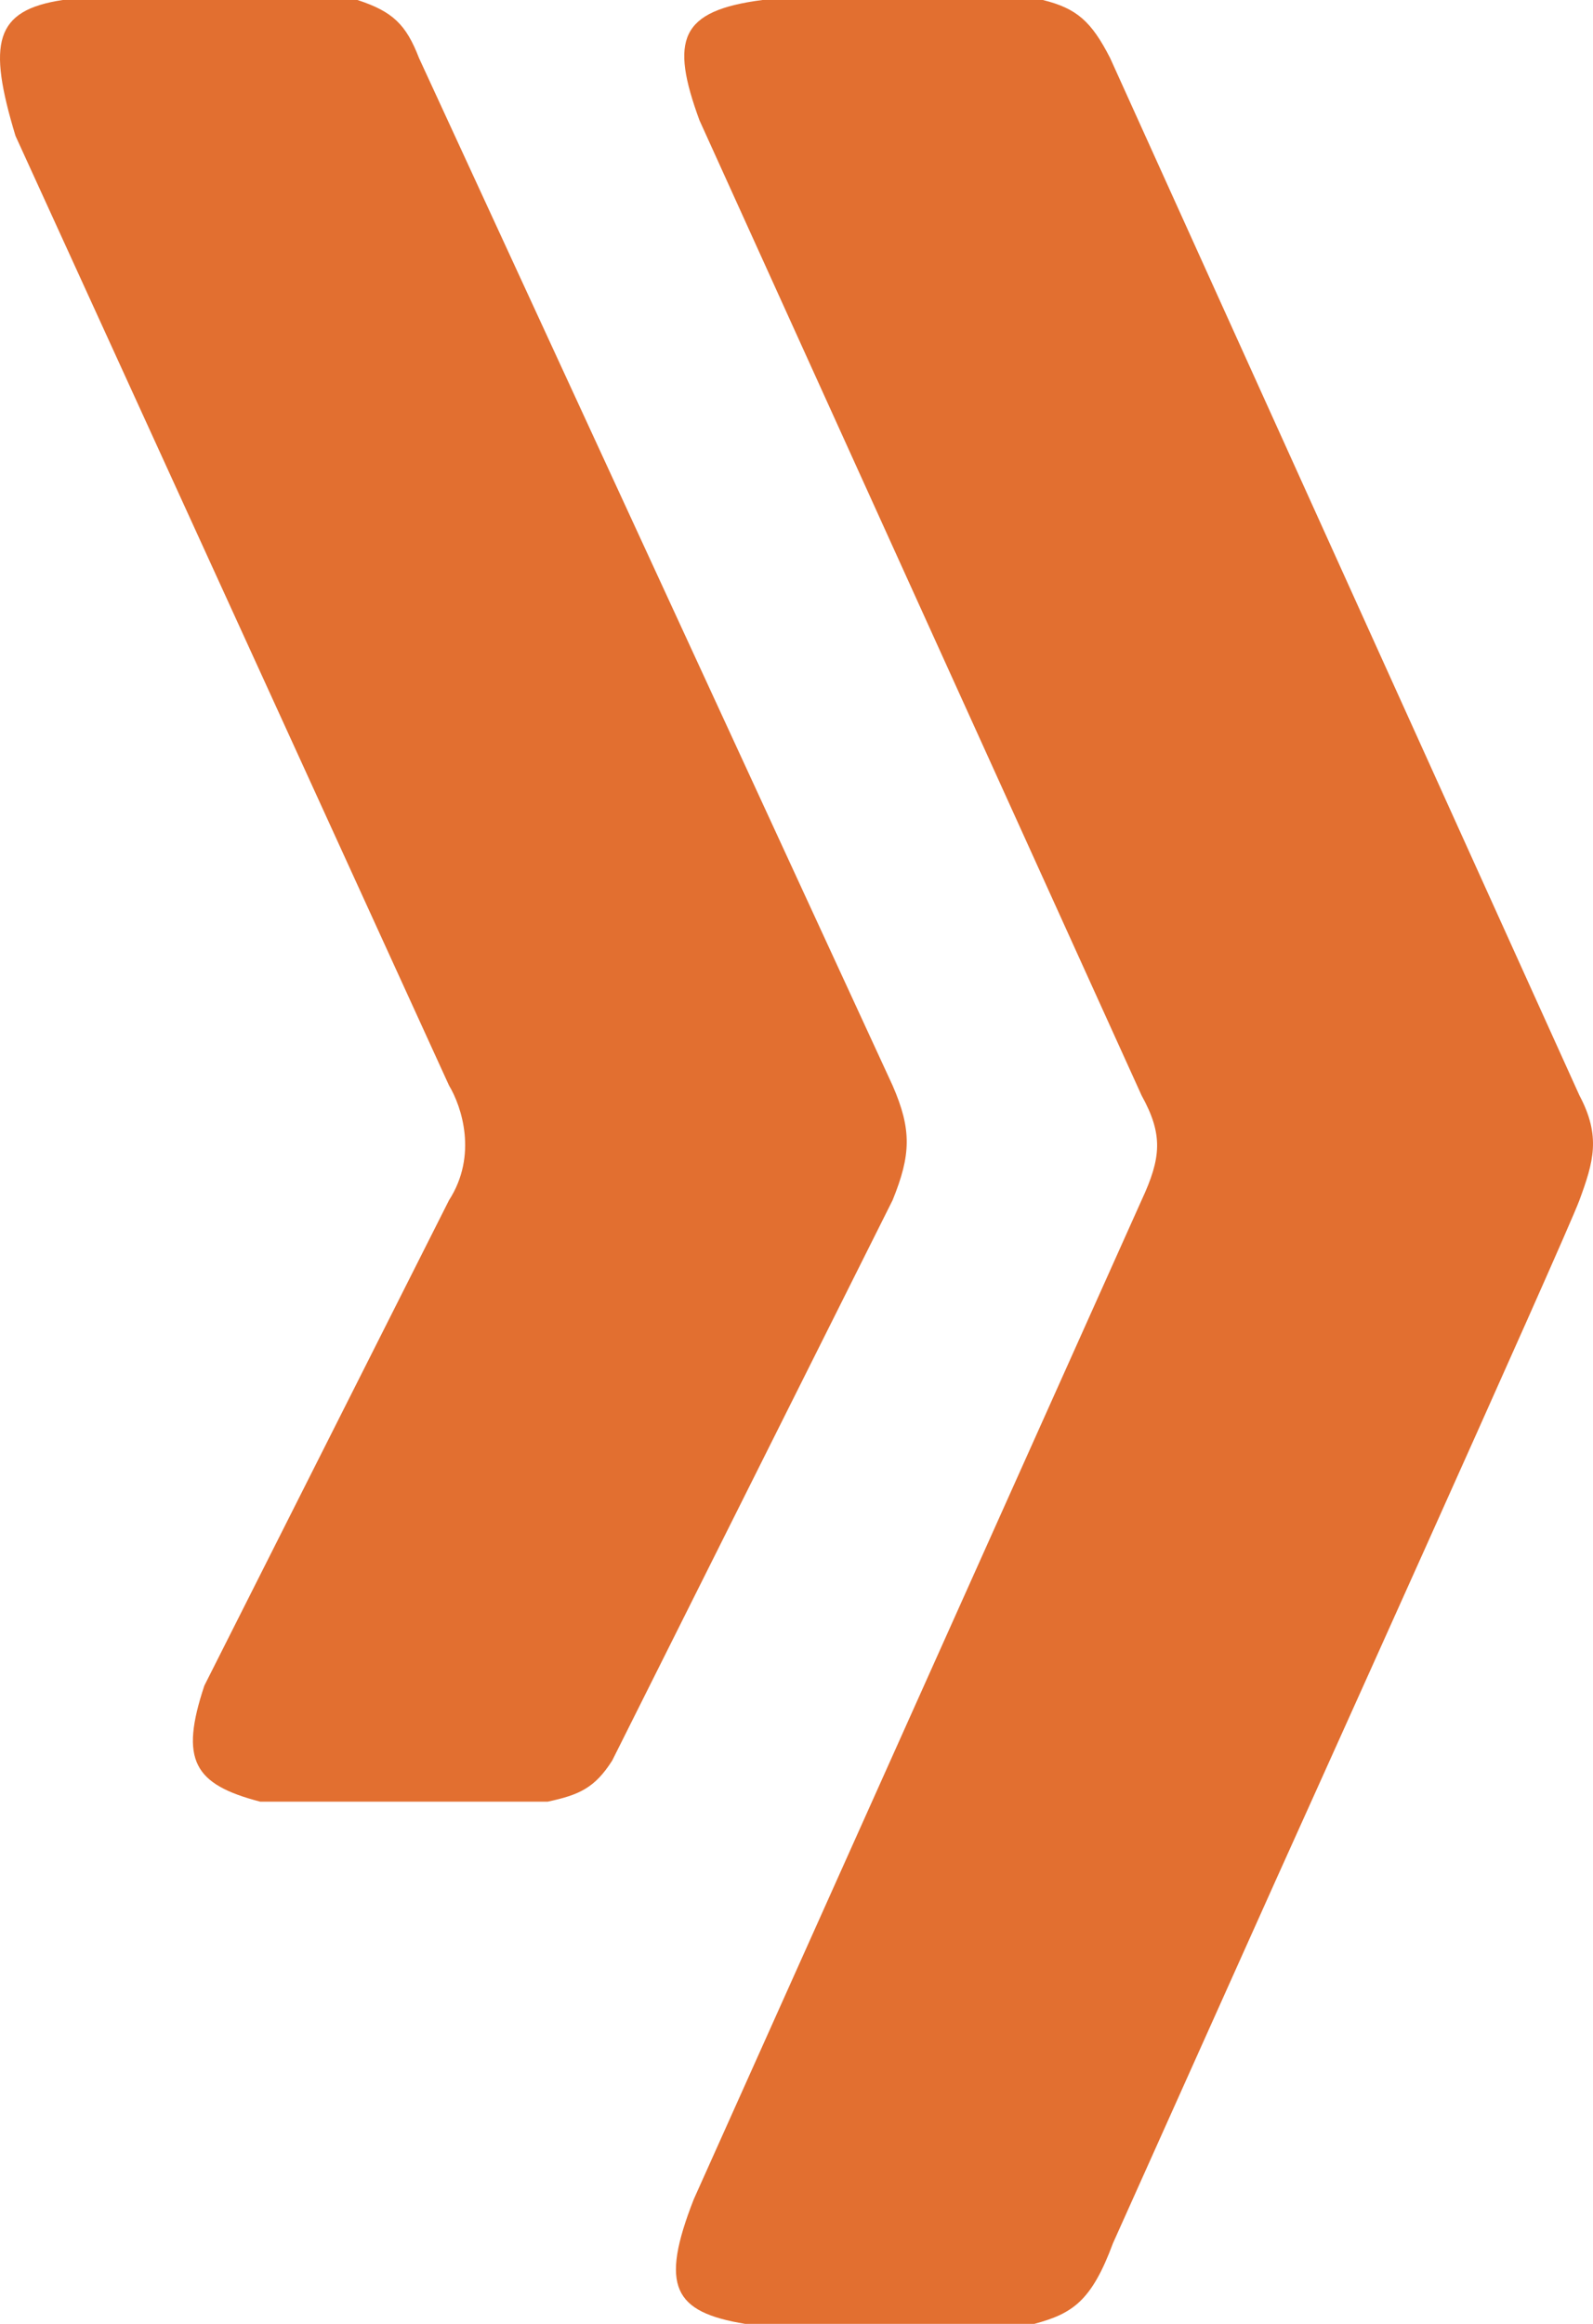
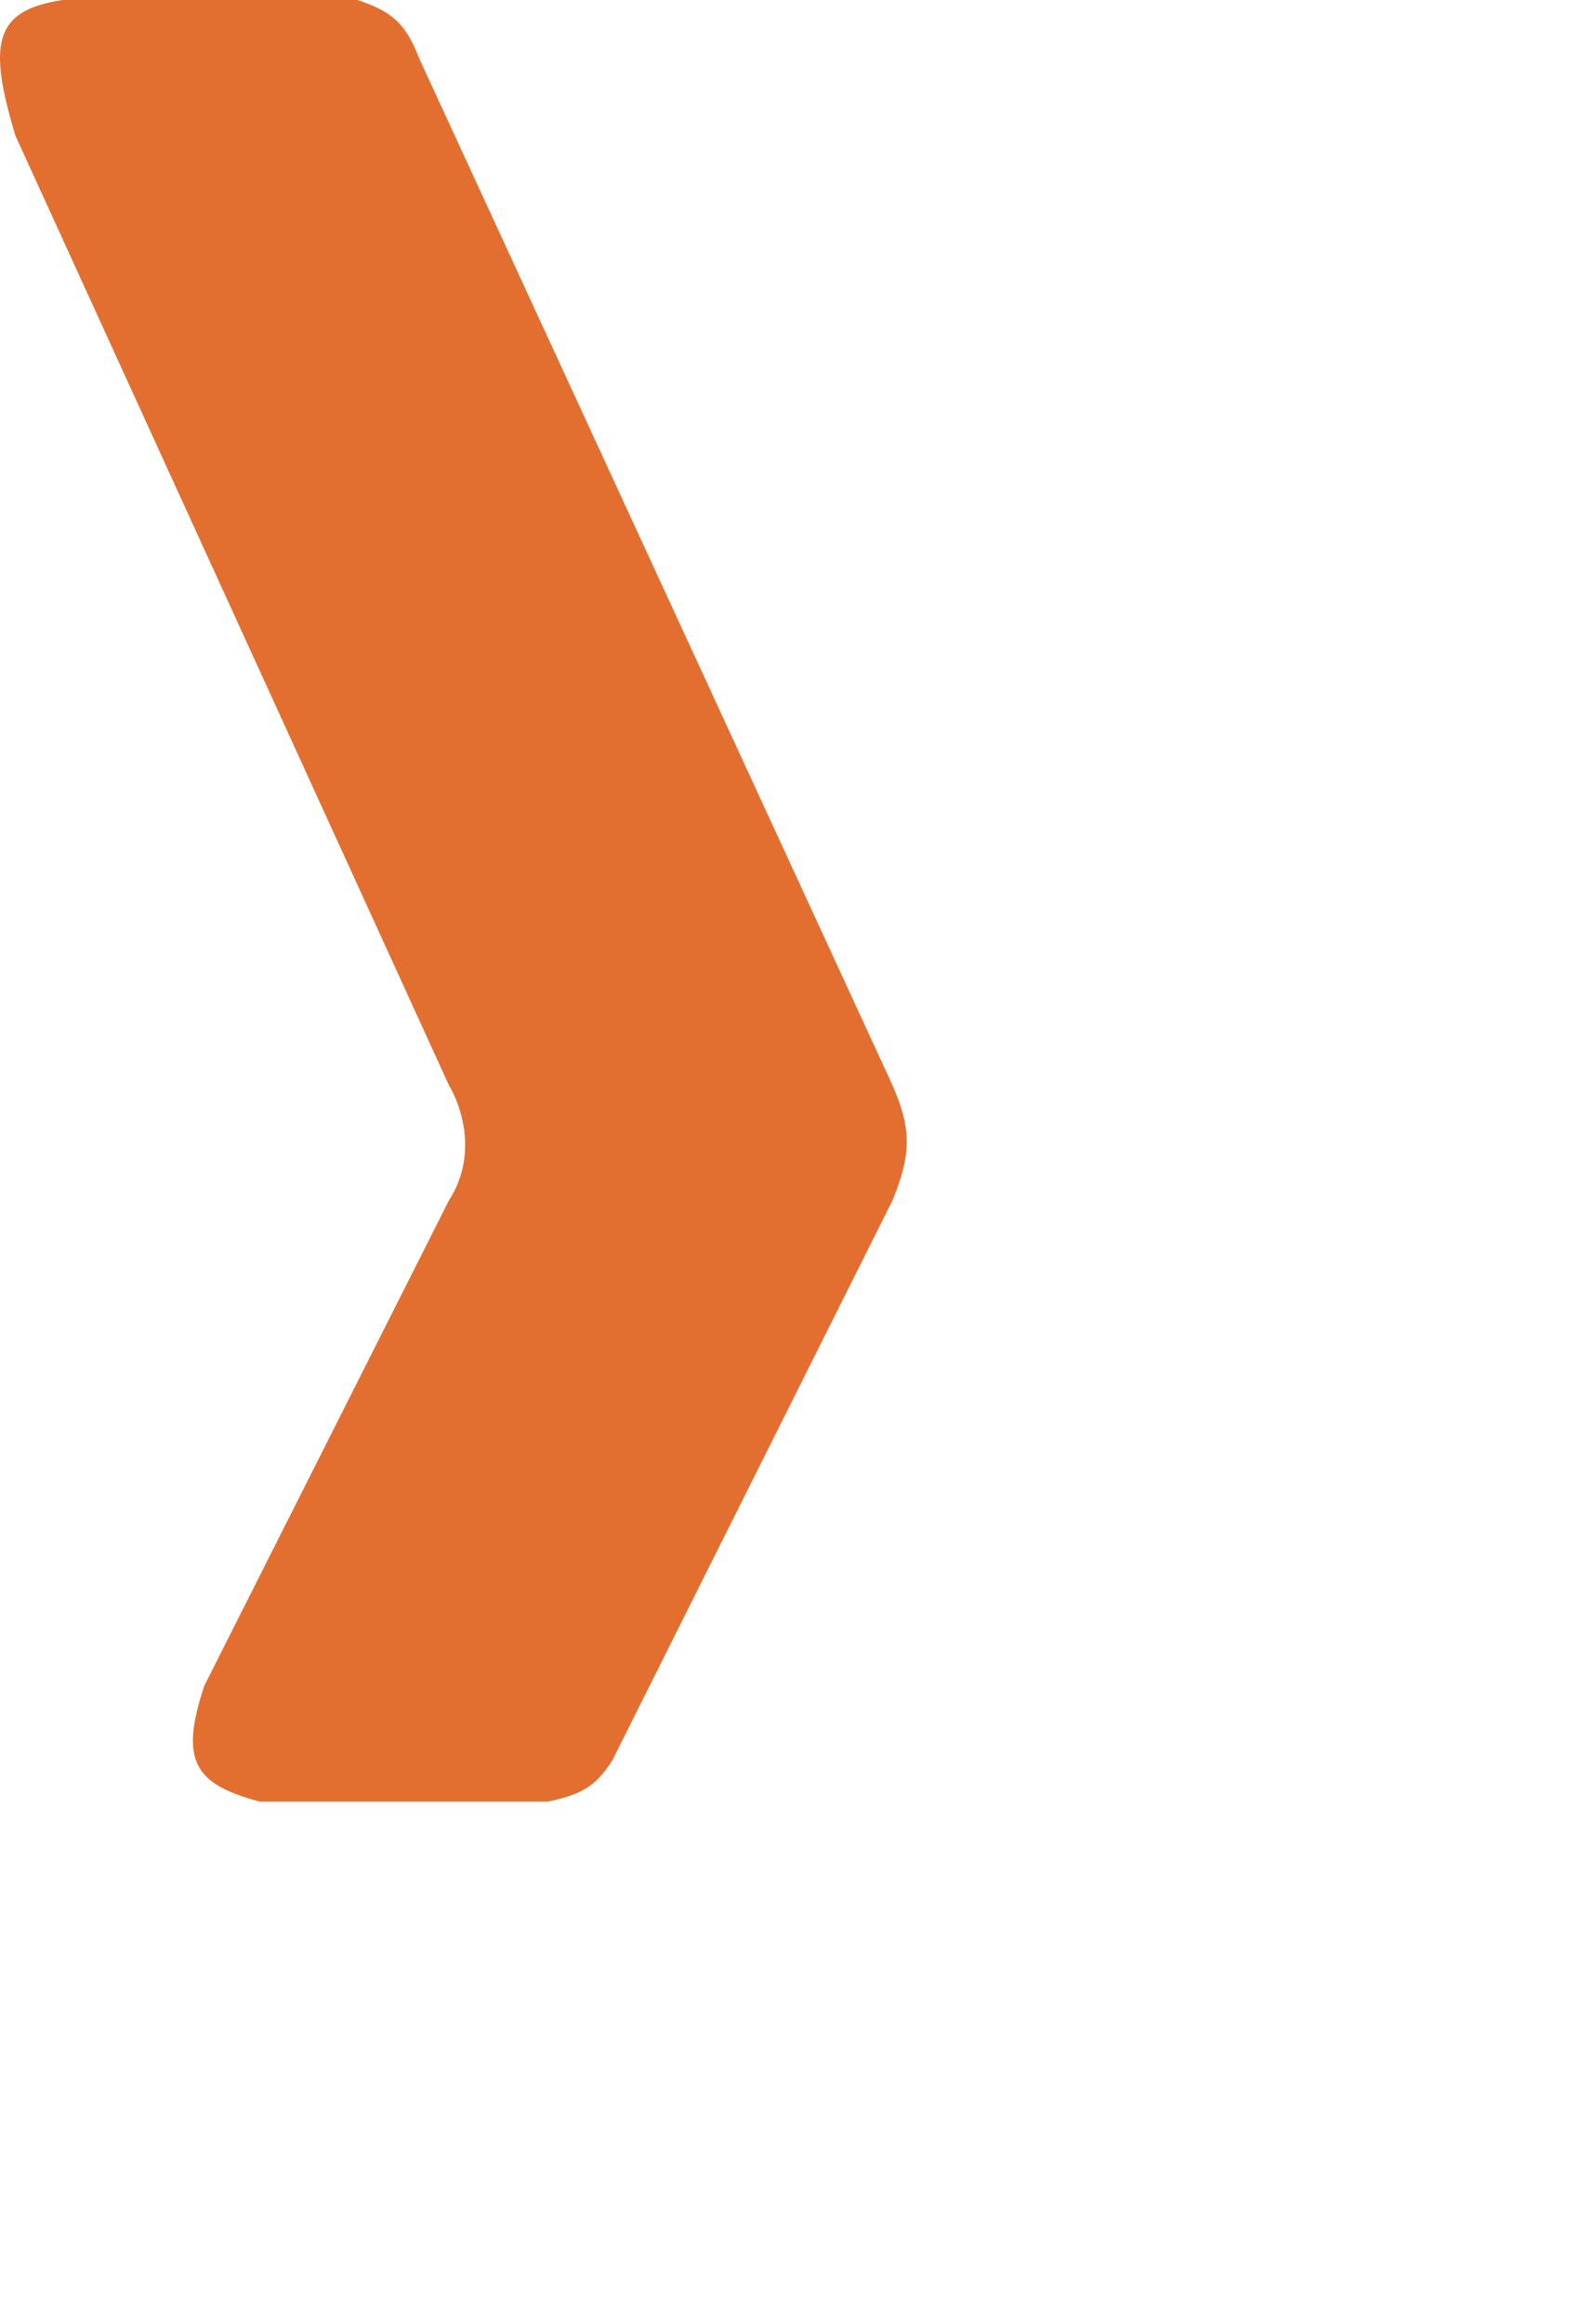
<svg xmlns="http://www.w3.org/2000/svg" width="72" height="105" viewBox="0 0 72 105" fill="none">
  <path d="M0.7 6.139C-0.57 1.937 -0.255 0.463 2.835 0H16.157C17.75 0.522 18.352 1.103 18.938 2.622L40.344 49.047C41.215 51.045 41.174 52.181 40.344 54.227L27.669 79.549C26.879 80.789 26.177 81.098 24.758 81.404H11.759C8.757 80.623 8.113 79.532 9.237 76.16L20.296 54.227C21.598 52.204 20.869 50 20.296 49.047L0.7 6.139Z" fill="#E26F30" />
-   <path d="M31.614 5.435C30.282 1.795 30.711 0.485 34.459 0H47.135C48.666 0.378 49.326 0.964 50.175 2.622L71.387 49.495C72.369 51.343 72.021 52.5 71.387 54.227C70.753 55.953 57.677 84.921 57.677 84.921L50.304 101.355C49.33 103.982 48.467 104.536 46.747 105H33.683C30.436 104.465 29.813 103.313 31.355 99.373L51.597 54.227C52.488 52.309 52.576 51.266 51.597 49.495L31.614 5.435Z" fill="#E26F30" />
</svg>